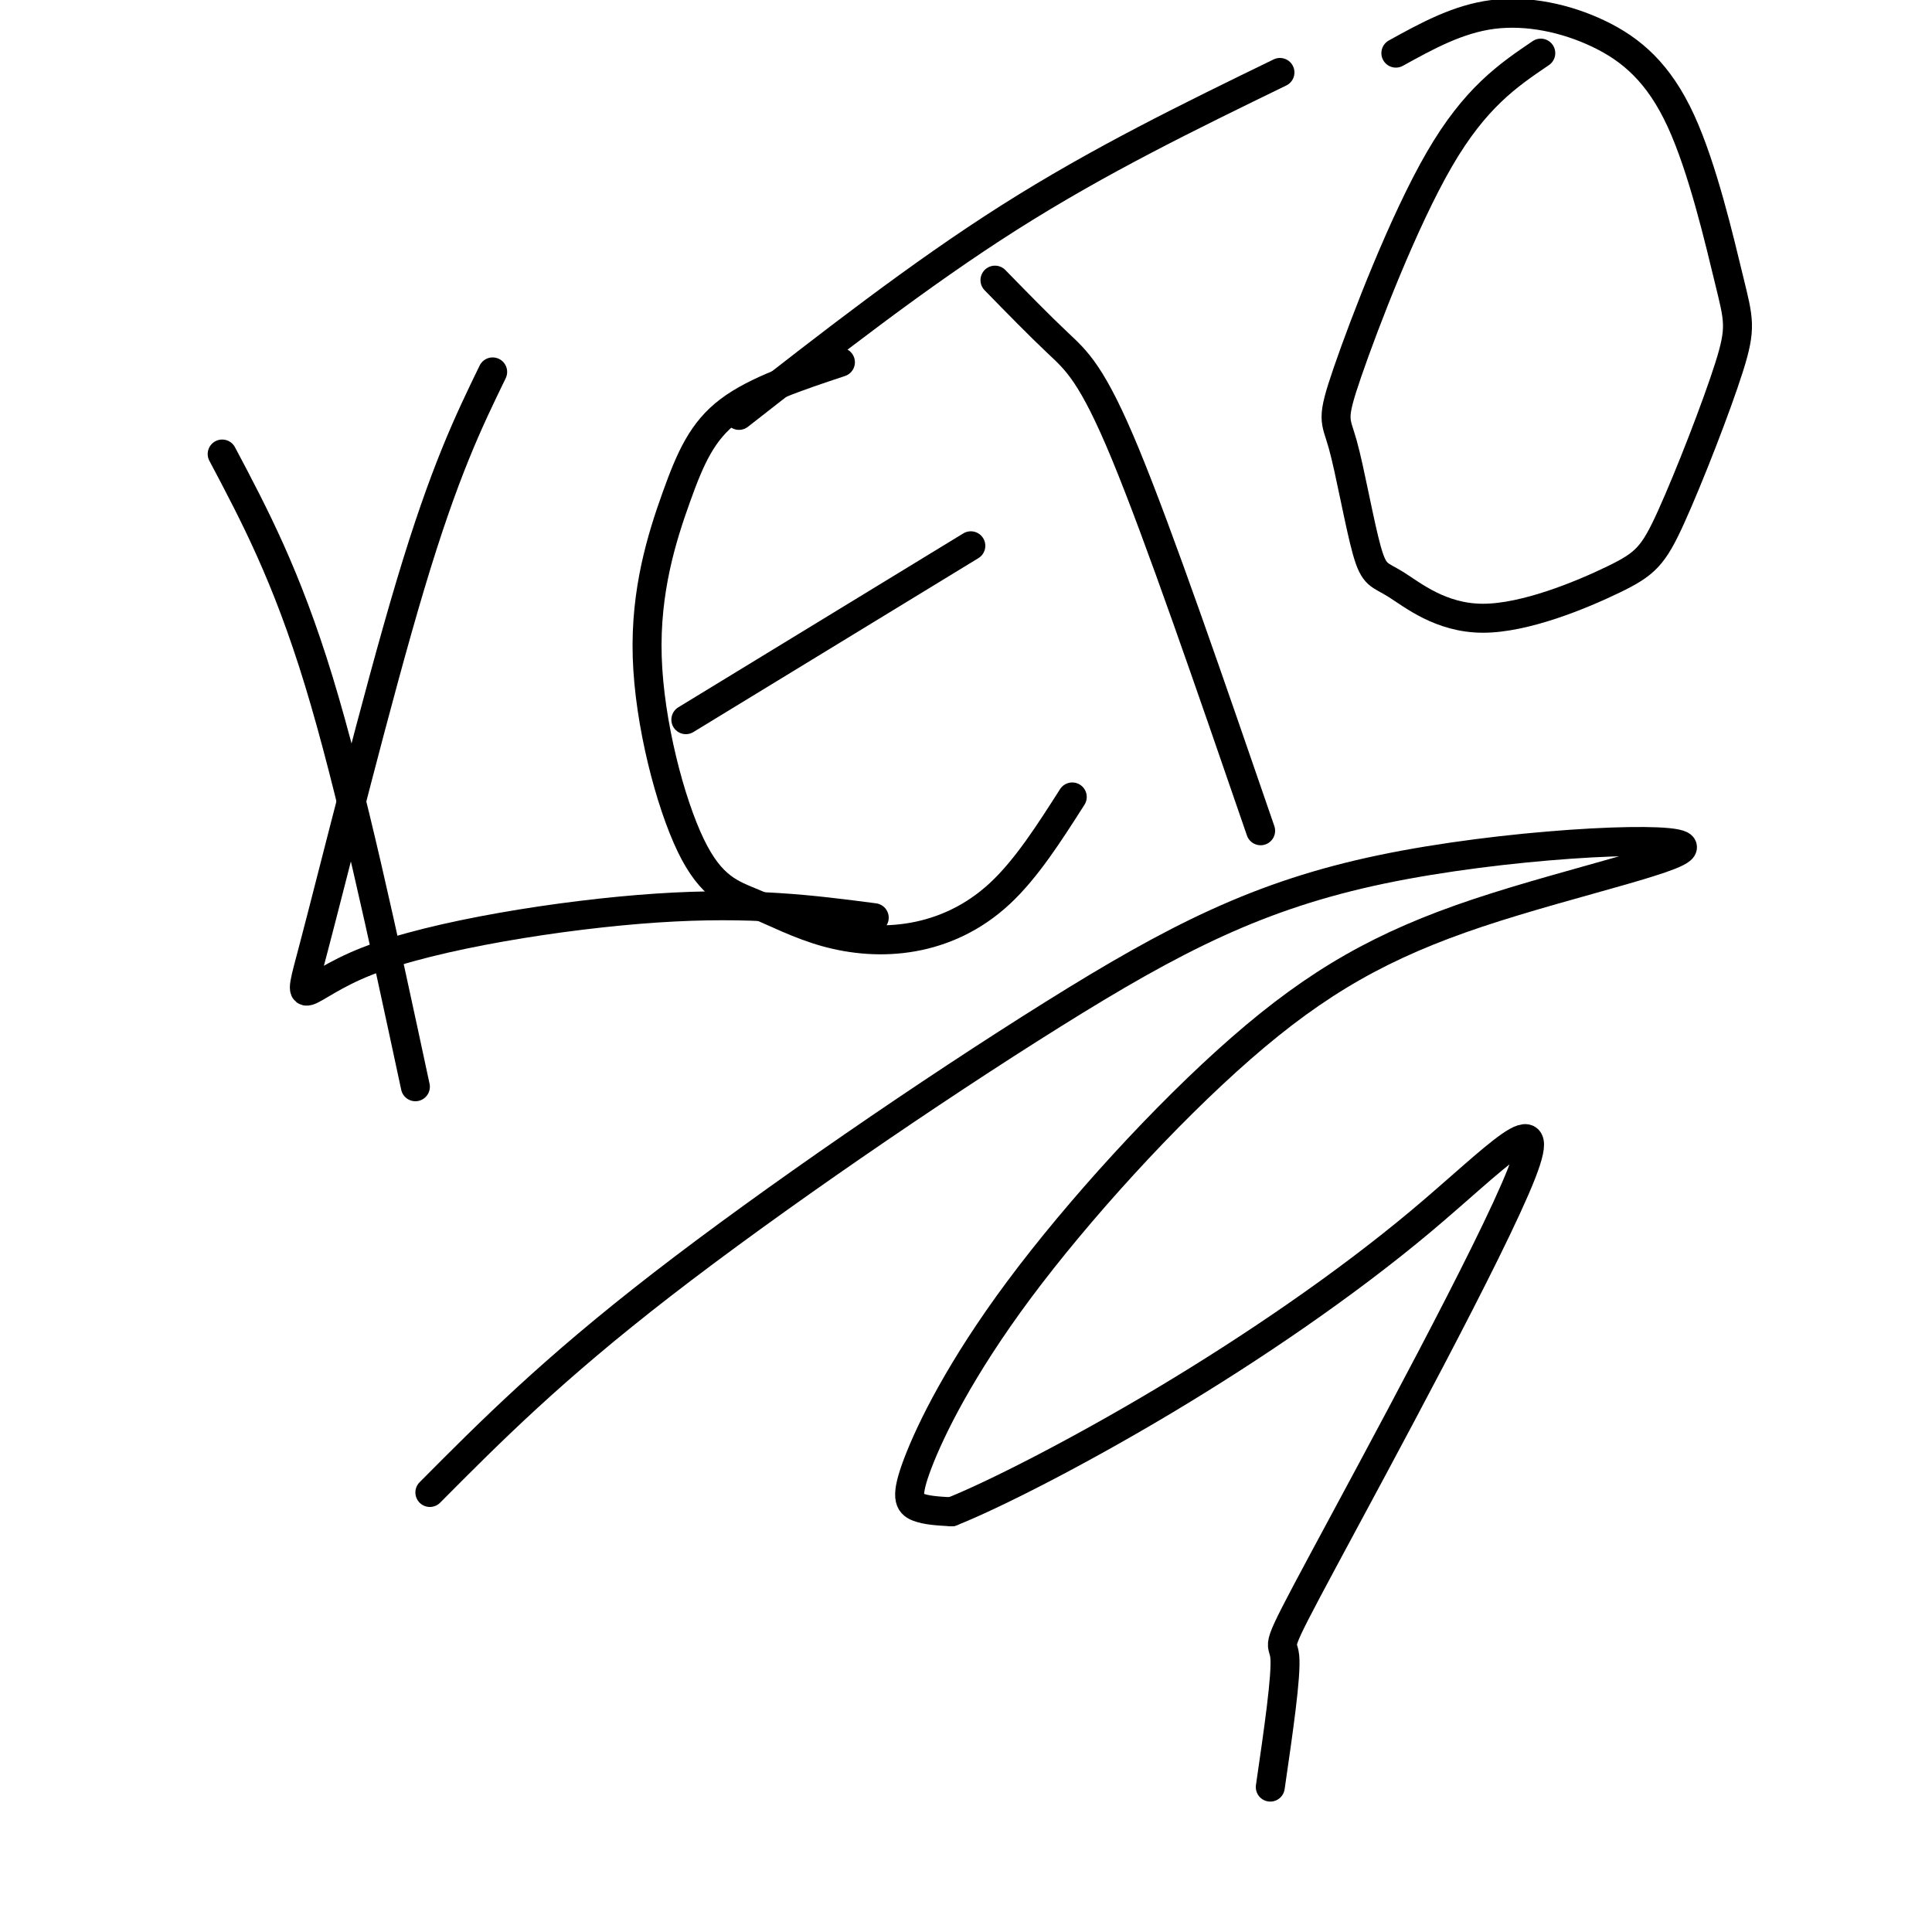
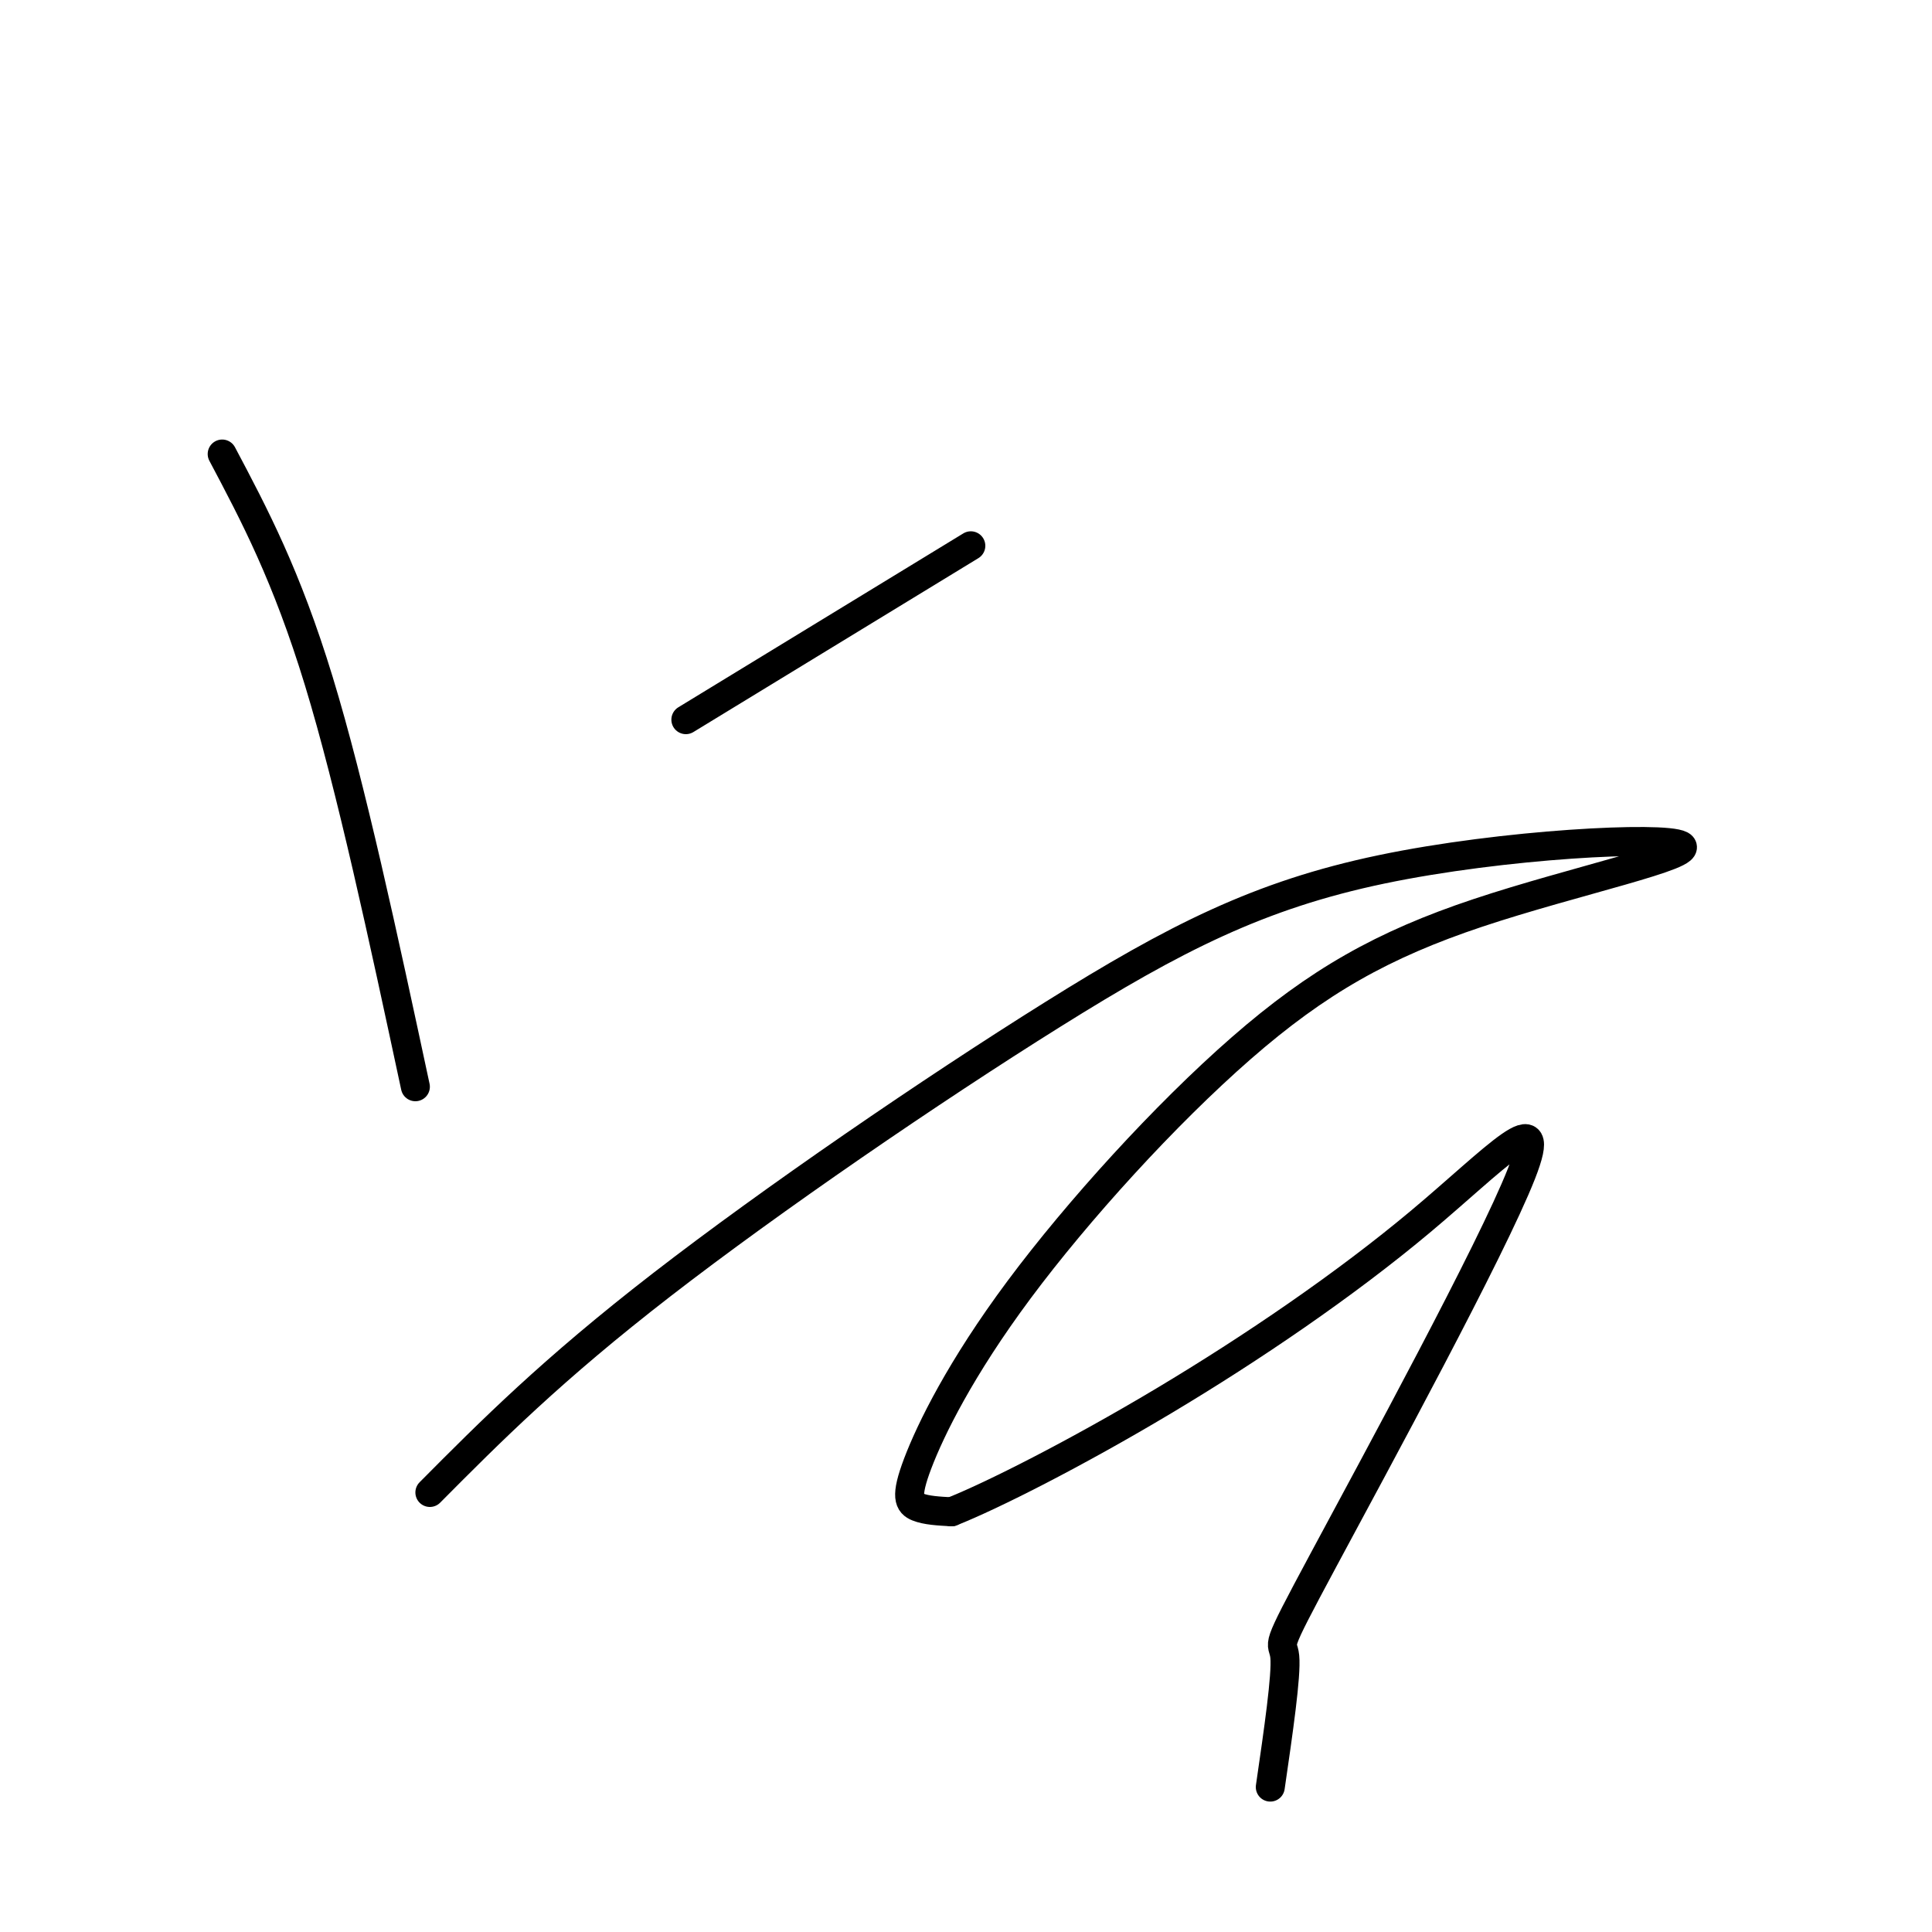
<svg xmlns="http://www.w3.org/2000/svg" viewBox="0 0 400 400" version="1.1">
  <g fill="none" stroke="#000000" stroke-width="6" stroke-linecap="round" stroke-linejoin="round">
    <path d="M46,94c6.667,12.583 13.333,25.167 20,47c6.667,21.833 13.333,52.917 20,84" />
-     <path d="M102,77c-4.994,10.285 -9.987,20.571 -17,44c-7.013,23.429 -16.045,60.002 -20,75c-3.955,14.998 -2.834,8.423 11,3c13.834,-5.423 40.381,-9.692 60,-11c19.619,-1.308 32.309,0.346 45,2" />
-     <path d="M174,75c-8.709,2.895 -17.417,5.791 -23,10c-5.583,4.209 -8.039,9.733 -11,18c-2.961,8.267 -6.426,19.278 -6,33c0.426,13.722 4.743,30.156 9,39c4.257,8.844 8.453,10.099 13,12c4.547,1.901 9.446,4.448 15,6c5.554,1.552 11.765,2.110 18,1c6.235,-1.110 12.496,-3.889 18,-9c5.504,-5.111 10.252,-12.556 15,-20" />
    <path d="M142,149c0.000,0.000 59.000,-36.000 59,-36" />
-     <path d="M206,58c4.556,4.667 9.111,9.333 13,13c3.889,3.667 7.111,6.333 14,23c6.889,16.667 17.444,47.333 28,78" />
-     <path d="M153,86c18.667,-14.583 37.333,-29.167 56,-41c18.667,-11.833 37.333,-20.917 56,-30" />
-     <path d="M319,11c-6.789,4.602 -13.577,9.204 -21,22c-7.423,12.796 -15.480,33.787 -19,44c-3.520,10.213 -2.501,9.646 -1,15c1.501,5.354 3.485,16.627 5,22c1.515,5.373 2.561,4.847 6,7c3.439,2.153 9.271,6.985 18,7c8.729,0.015 20.356,-4.786 27,-8c6.644,-3.214 8.306,-4.841 12,-13c3.694,-8.159 9.421,-22.851 12,-31c2.579,-8.149 2.009,-9.755 0,-18c-2.009,-8.245 -5.456,-23.127 -10,-33c-4.544,-9.873 -10.185,-14.735 -17,-18c-6.815,-3.265 -14.804,-4.933 -22,-4c-7.196,0.933 -13.598,4.466 -20,8" />
    <path d="M89,309c12.604,-12.681 25.208,-25.362 48,-43c22.792,-17.638 55.771,-40.232 81,-56c25.229,-15.768 42.708,-24.710 68,-30c25.292,-5.290 58.397,-6.929 62,-5c3.603,1.929 -22.297,7.427 -42,14c-19.703,6.573 -33.211,14.220 -49,28c-15.789,13.780 -33.861,33.694 -46,50c-12.139,16.306 -18.345,29.006 -21,36c-2.655,6.994 -1.759,8.284 0,9c1.759,0.716 4.379,0.858 7,1" />
    <path d="M197,313c8.344,-3.303 25.703,-12.061 44,-23c18.297,-10.939 37.533,-24.058 53,-37c15.467,-12.942 27.166,-25.706 21,-10c-6.166,15.706 -30.199,59.882 -41,80c-10.801,20.118 -8.372,16.176 -8,20c0.372,3.824 -1.314,15.412 -3,27" />
  </g>
</svg>